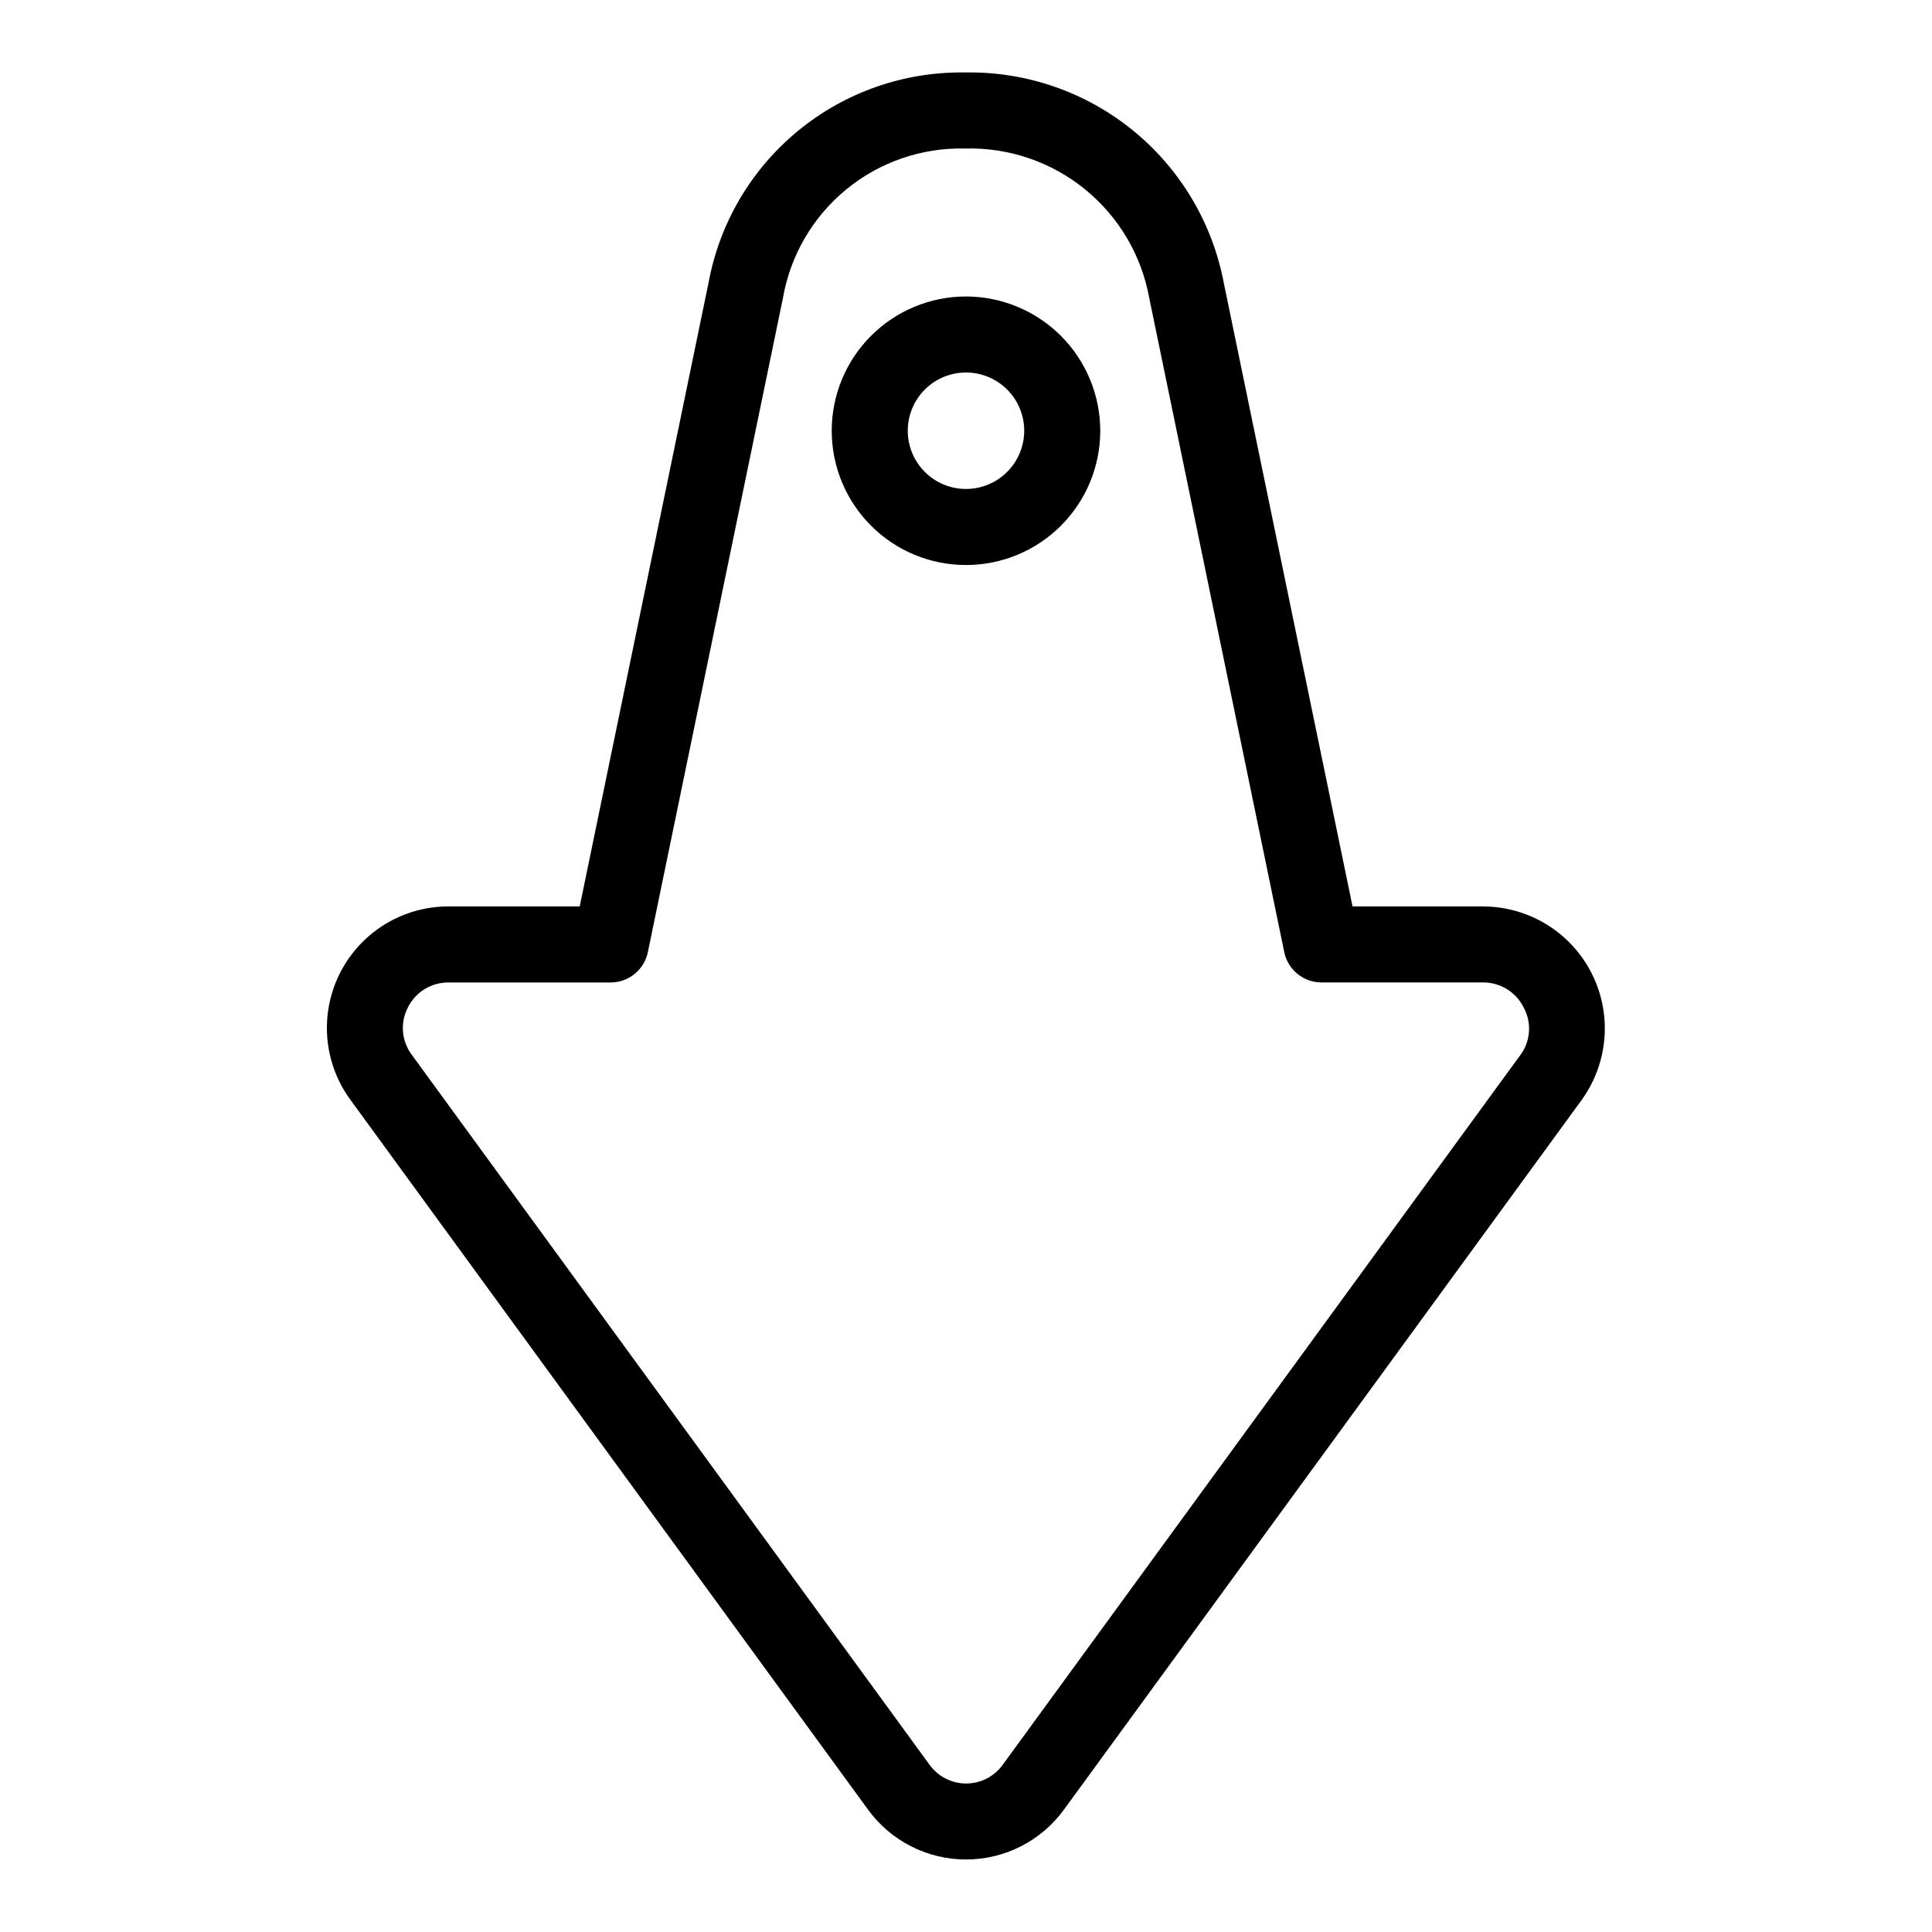
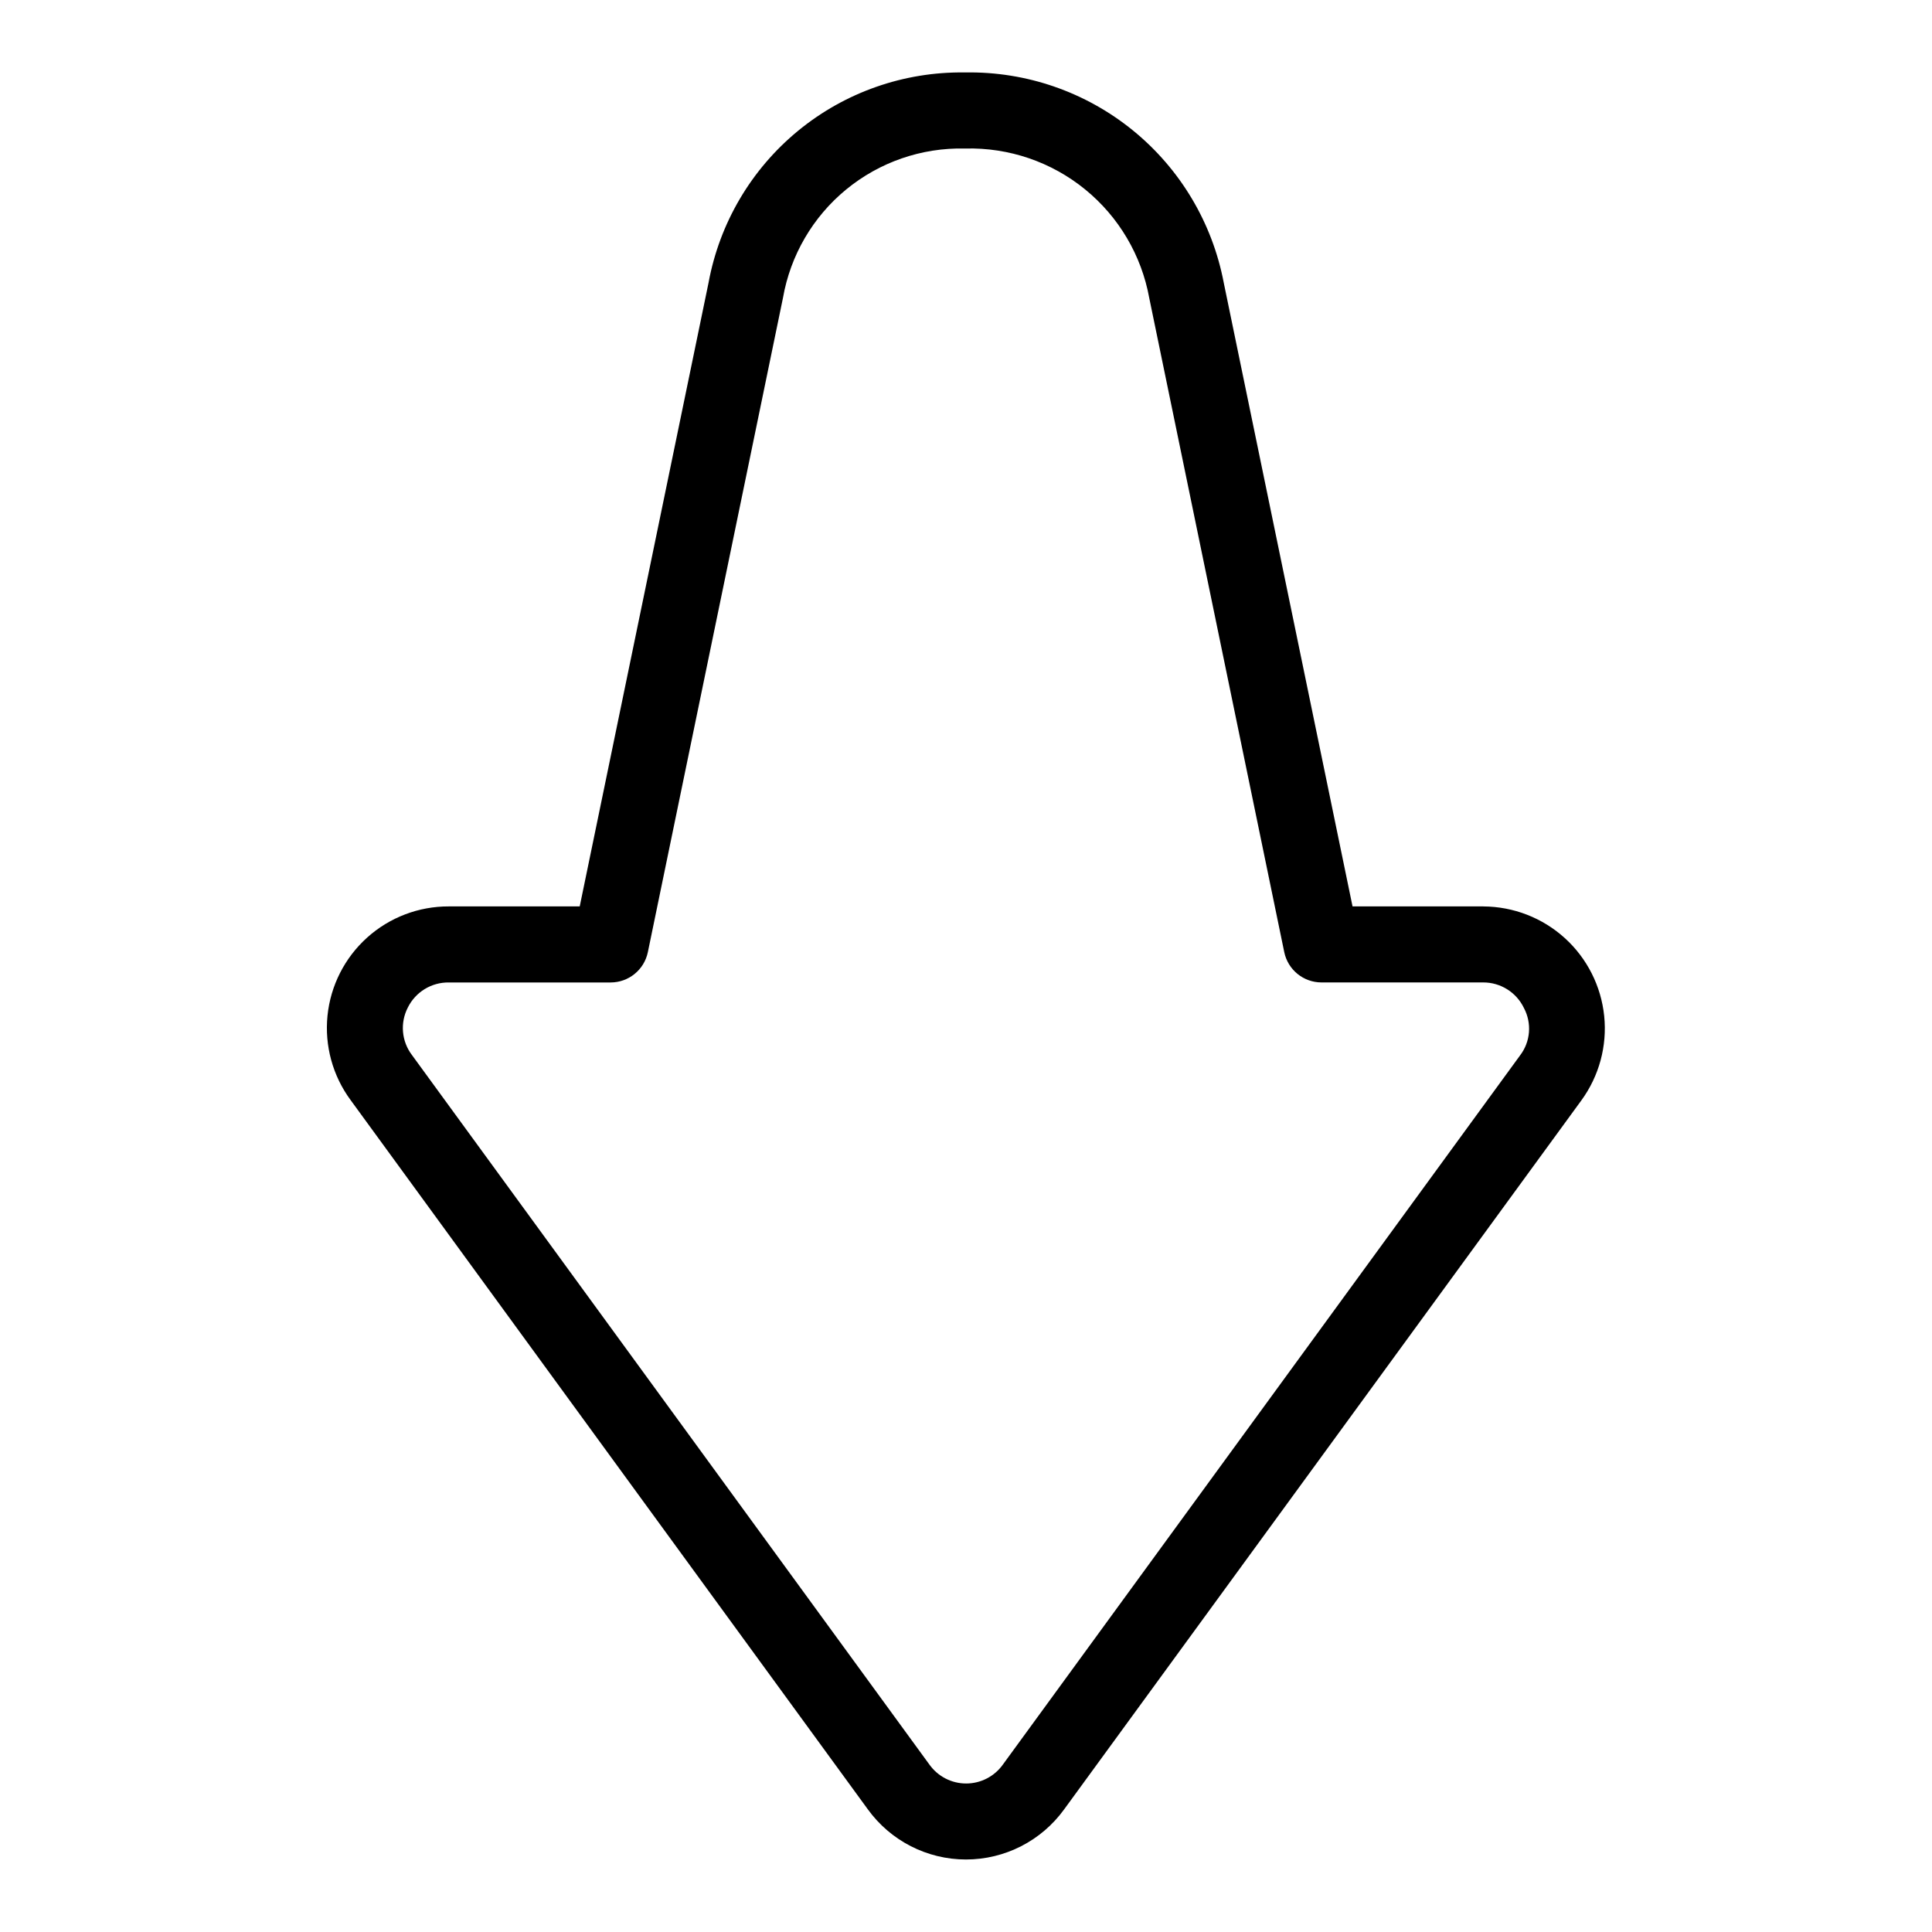
<svg xmlns="http://www.w3.org/2000/svg" fill="#000000" width="800px" height="800px" version="1.1" viewBox="144 144 512 512">
  <g>
    <path d="m537.09 384.21h-34.652l-34.133-165.29c-3.016-15.867-11.535-30.156-24.062-40.352-12.523-10.195-28.246-15.637-44.395-15.367h-0.254c-16.062-0.211-31.684 5.266-44.098 15.465-12.414 10.199-20.816 24.461-23.723 40.262l-34.141 165.28h-34.672c-8-0.031-15.727 2.914-21.676 8.27-5.945 5.356-9.688 12.73-10.492 20.691-0.805 7.961 1.379 15.938 6.133 22.375l137.04 187.92c6.035 8.363 15.723 13.32 26.035 13.32s20-4.957 26.035-13.32l137.05-187.86c4.703-6.449 6.856-14.41 6.043-22.352-0.816-7.941-4.535-15.301-10.449-20.66-5.914-5.359-13.605-8.344-21.586-8.379zm9.758 39.465-137.05 187.92c-2.242 3.168-5.879 5.051-9.758 5.051-3.883 0-7.519-1.883-9.762-5.051l-137.1-187.99c-2.766-3.633-3.195-8.535-1.102-12.594 2.047-4.129 6.277-6.715 10.883-6.648h42.867c4.777-0.004 8.895-3.359 9.863-8.039l35.805-173.38v0.004c1.965-11.273 7.906-21.465 16.746-28.727 8.84-7.266 19.992-11.117 31.43-10.859h0.18c11.516-0.293 22.758 3.539 31.691 10.812 8.938 7.269 14.977 17.496 17.027 28.832l35.77 173.31v0.004c0.969 4.68 5.09 8.035 9.871 8.035h42.855c4.606-0.008 8.809 2.633 10.797 6.793 2.133 4.016 1.738 8.91-1.016 12.531z" />
-     <path d="m400 222.57c-9.438 0-18.492 3.75-25.164 10.426-6.672 6.672-10.422 15.723-10.422 25.16s3.75 18.488 10.426 25.164c6.672 6.672 15.723 10.422 25.16 10.418 9.441 0 18.492-3.75 25.164-10.422 6.672-6.676 10.418-15.727 10.418-25.164-0.012-9.434-3.762-18.48-10.434-25.148-6.672-6.672-15.715-10.422-25.148-10.434zm0 51.012c-4.094 0-8.02-1.625-10.914-4.519-2.894-2.894-4.519-6.82-4.519-10.91 0-4.094 1.625-8.02 4.519-10.914 2.894-2.894 6.82-4.519 10.914-4.519 4.09 0 8.016 1.625 10.91 4.519 2.894 2.894 4.519 6.82 4.519 10.914-0.004 4.09-1.629 8.012-4.523 10.906-2.894 2.894-6.816 4.519-10.906 4.523z" />
  </g>
</svg>